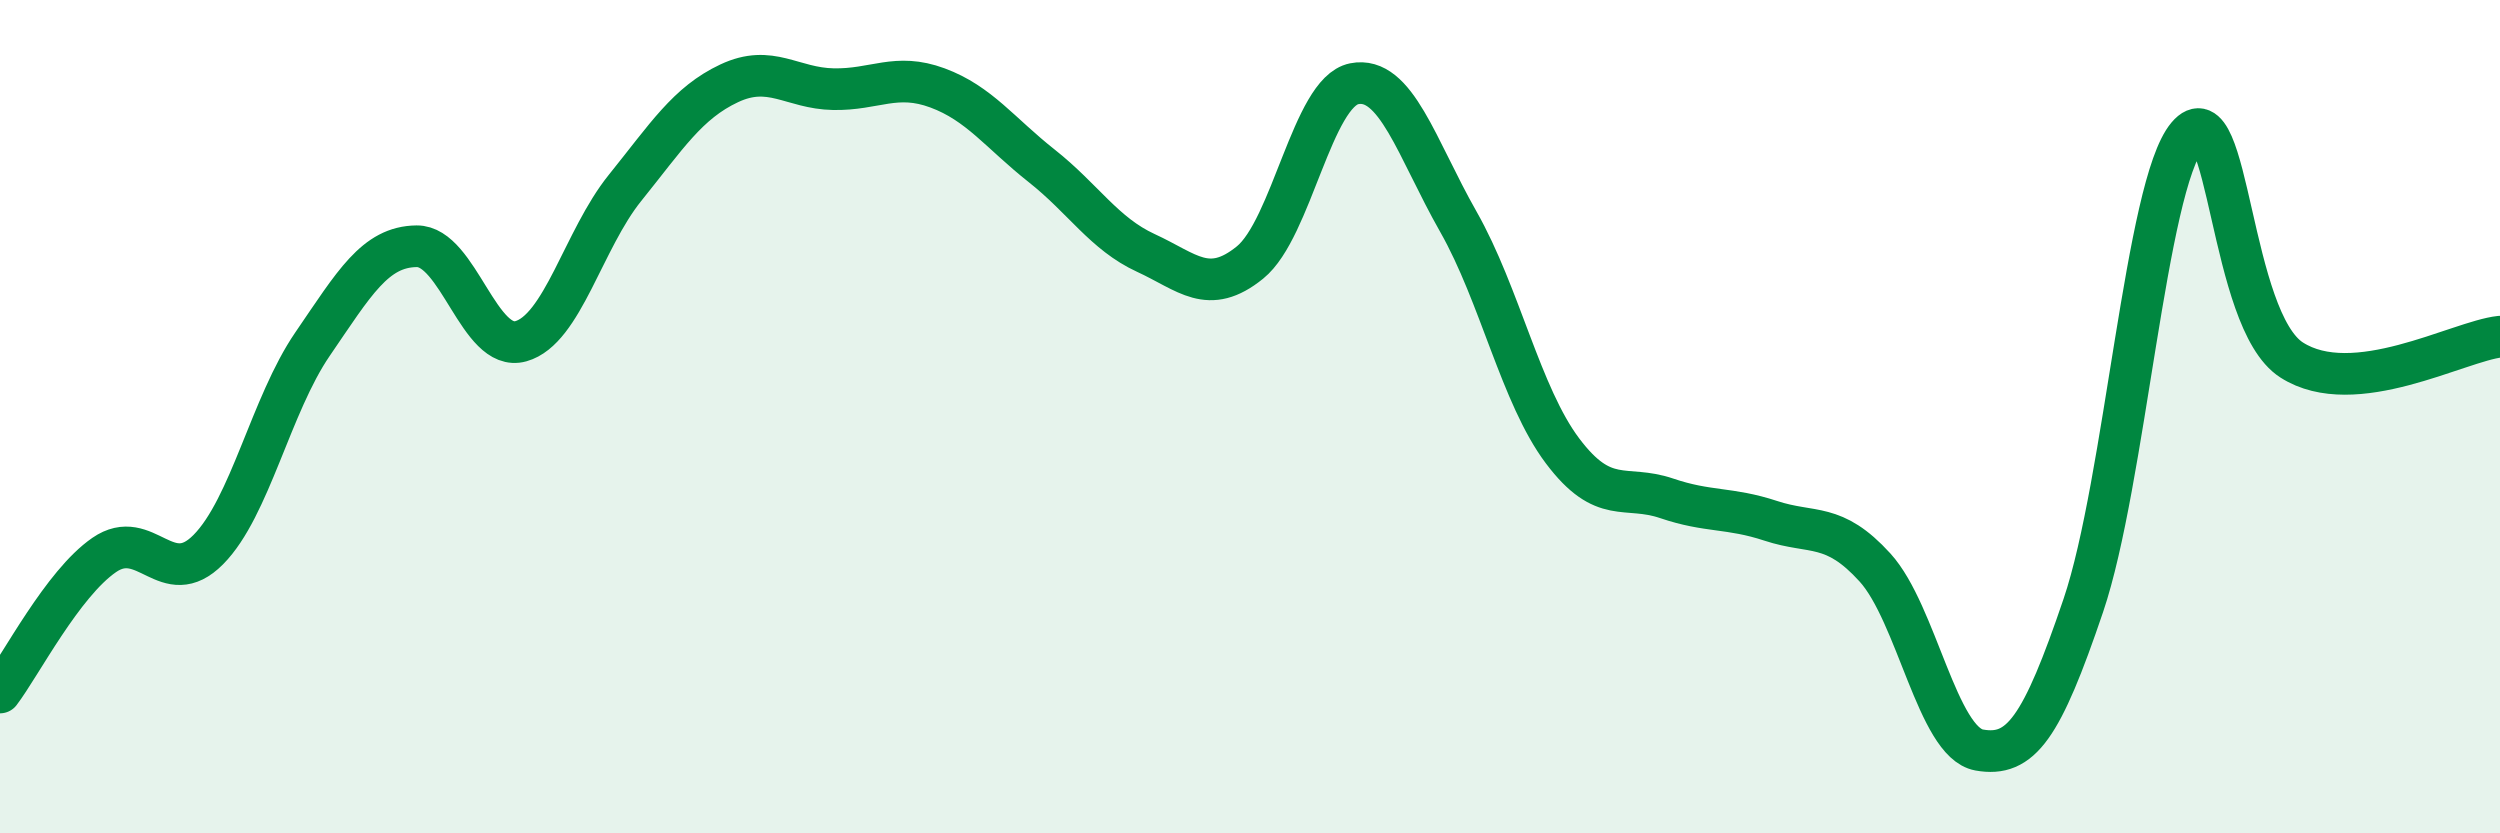
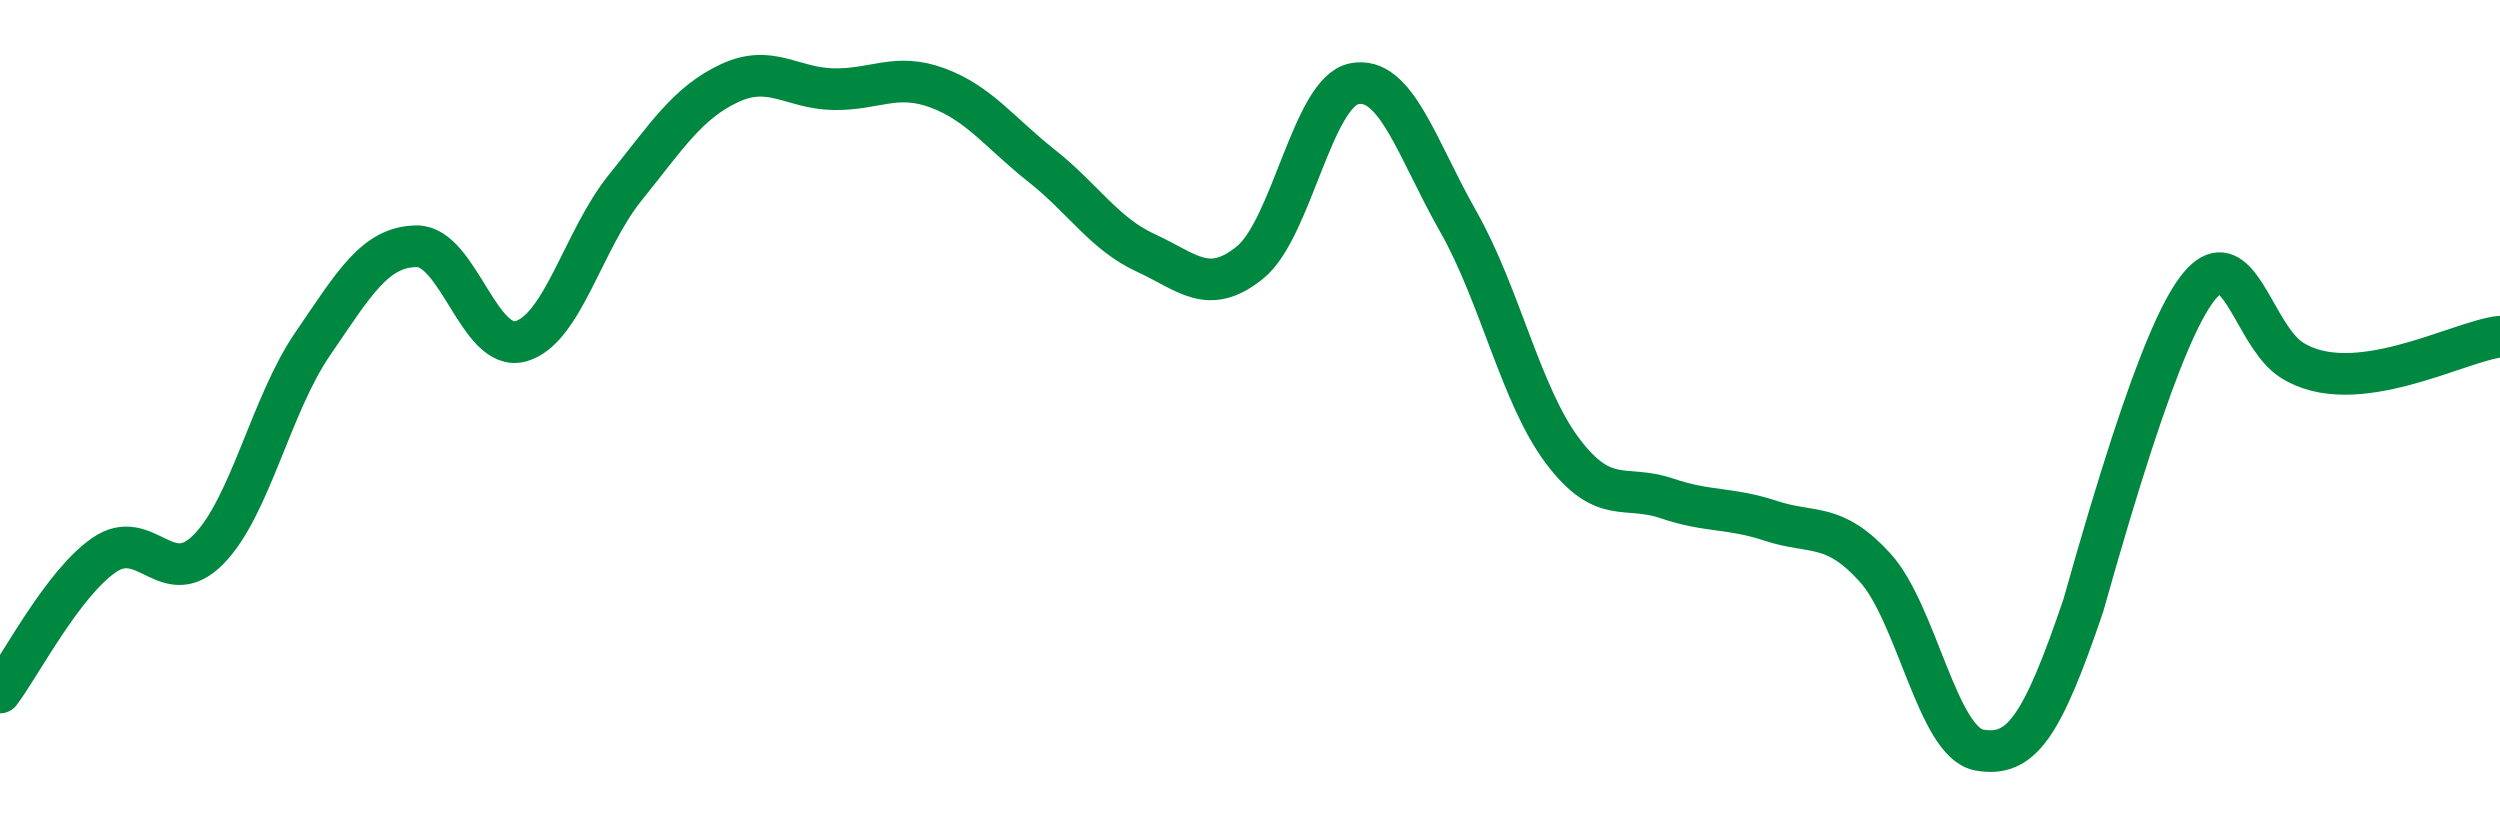
<svg xmlns="http://www.w3.org/2000/svg" width="60" height="20" viewBox="0 0 60 20">
-   <path d="M 0,16.62 C 0.5,15.96 1.5,14.01 2.5,13.32 C 3.5,12.63 4,14.2 5,13.19 C 6,12.18 6.5,9.72 7.5,8.26 C 8.5,6.8 9,5.92 10,5.91 C 11,5.9 11.5,8.47 12.5,8.19 C 13.5,7.91 14,5.75 15,4.51 C 16,3.27 16.5,2.47 17.5,2 C 18.5,1.53 19,2.12 20,2.14 C 21,2.16 21.5,1.74 22.5,2.11 C 23.5,2.48 24,3.19 25,3.98 C 26,4.77 26.5,5.61 27.5,6.07 C 28.5,6.53 29,7.11 30,6.3 C 31,5.49 31.5,2.21 32.5,2.01 C 33.5,1.81 34,3.56 35,5.32 C 36,7.08 36.5,9.49 37.5,10.82 C 38.5,12.15 39,11.62 40,11.96 C 41,12.3 41.5,12.17 42.5,12.5 C 43.5,12.83 44,12.52 45,13.62 C 46,14.72 46.5,17.82 47.5,18 C 48.5,18.18 49,17.48 50,14.53 C 51,11.58 51.5,4.44 52.5,3.26 C 53.5,2.08 53.5,7.68 55,8.64 C 56.5,9.6 59,8.19 60,8.08L60 20L0 20Z" fill="#008740" opacity="0.1" stroke-linecap="round" stroke-linejoin="round" />
-   <path d="M 0,16.62 C 0.5,15.96 1.5,14.01 2.5,13.32 C 3.5,12.63 4,14.2 5,13.19 C 6,12.18 6.5,9.72 7.5,8.26 C 8.5,6.8 9,5.92 10,5.91 C 11,5.9 11.5,8.47 12.5,8.19 C 13.5,7.91 14,5.75 15,4.51 C 16,3.27 16.5,2.47 17.5,2 C 18.5,1.53 19,2.12 20,2.14 C 21,2.16 21.5,1.74 22.5,2.11 C 23.5,2.48 24,3.19 25,3.98 C 26,4.77 26.5,5.61 27.5,6.07 C 28.5,6.53 29,7.11 30,6.3 C 31,5.49 31.5,2.21 32.5,2.01 C 33.5,1.81 34,3.56 35,5.32 C 36,7.08 36.5,9.49 37.5,10.82 C 38.5,12.15 39,11.62 40,11.96 C 41,12.3 41.5,12.17 42.5,12.5 C 43.5,12.83 44,12.52 45,13.62 C 46,14.72 46.5,17.82 47.5,18 C 48.5,18.18 49,17.48 50,14.53 C 51,11.58 51.5,4.44 52.5,3.26 C 53.5,2.08 53.5,7.68 55,8.64 C 56.5,9.6 59,8.19 60,8.08" stroke="#008740" stroke-width="1" fill="none" stroke-linecap="round" stroke-linejoin="round" />
+   <path d="M 0,16.62 C 0.5,15.96 1.5,14.01 2.5,13.32 C 3.5,12.63 4,14.2 5,13.19 C 6,12.18 6.5,9.72 7.5,8.26 C 8.5,6.8 9,5.92 10,5.91 C 11,5.9 11.5,8.47 12.5,8.19 C 13.5,7.91 14,5.75 15,4.51 C 16,3.27 16.5,2.47 17.5,2 C 18.5,1.53 19,2.12 20,2.14 C 21,2.16 21.5,1.74 22.5,2.11 C 23.5,2.48 24,3.19 25,3.98 C 26,4.77 26.5,5.61 27.5,6.07 C 28.5,6.53 29,7.11 30,6.3 C 31,5.49 31.5,2.21 32.5,2.01 C 33.5,1.81 34,3.56 35,5.32 C 36,7.08 36.5,9.49 37.5,10.82 C 38.5,12.15 39,11.62 40,11.96 C 41,12.3 41.5,12.17 42.5,12.5 C 43.5,12.83 44,12.52 45,13.62 C 46,14.72 46.5,17.82 47.5,18 C 48.5,18.18 49,17.48 50,14.53 C 53.5,2.08 53.5,7.68 55,8.64 C 56.5,9.6 59,8.19 60,8.08" stroke="#008740" stroke-width="1" fill="none" stroke-linecap="round" stroke-linejoin="round" />
</svg>